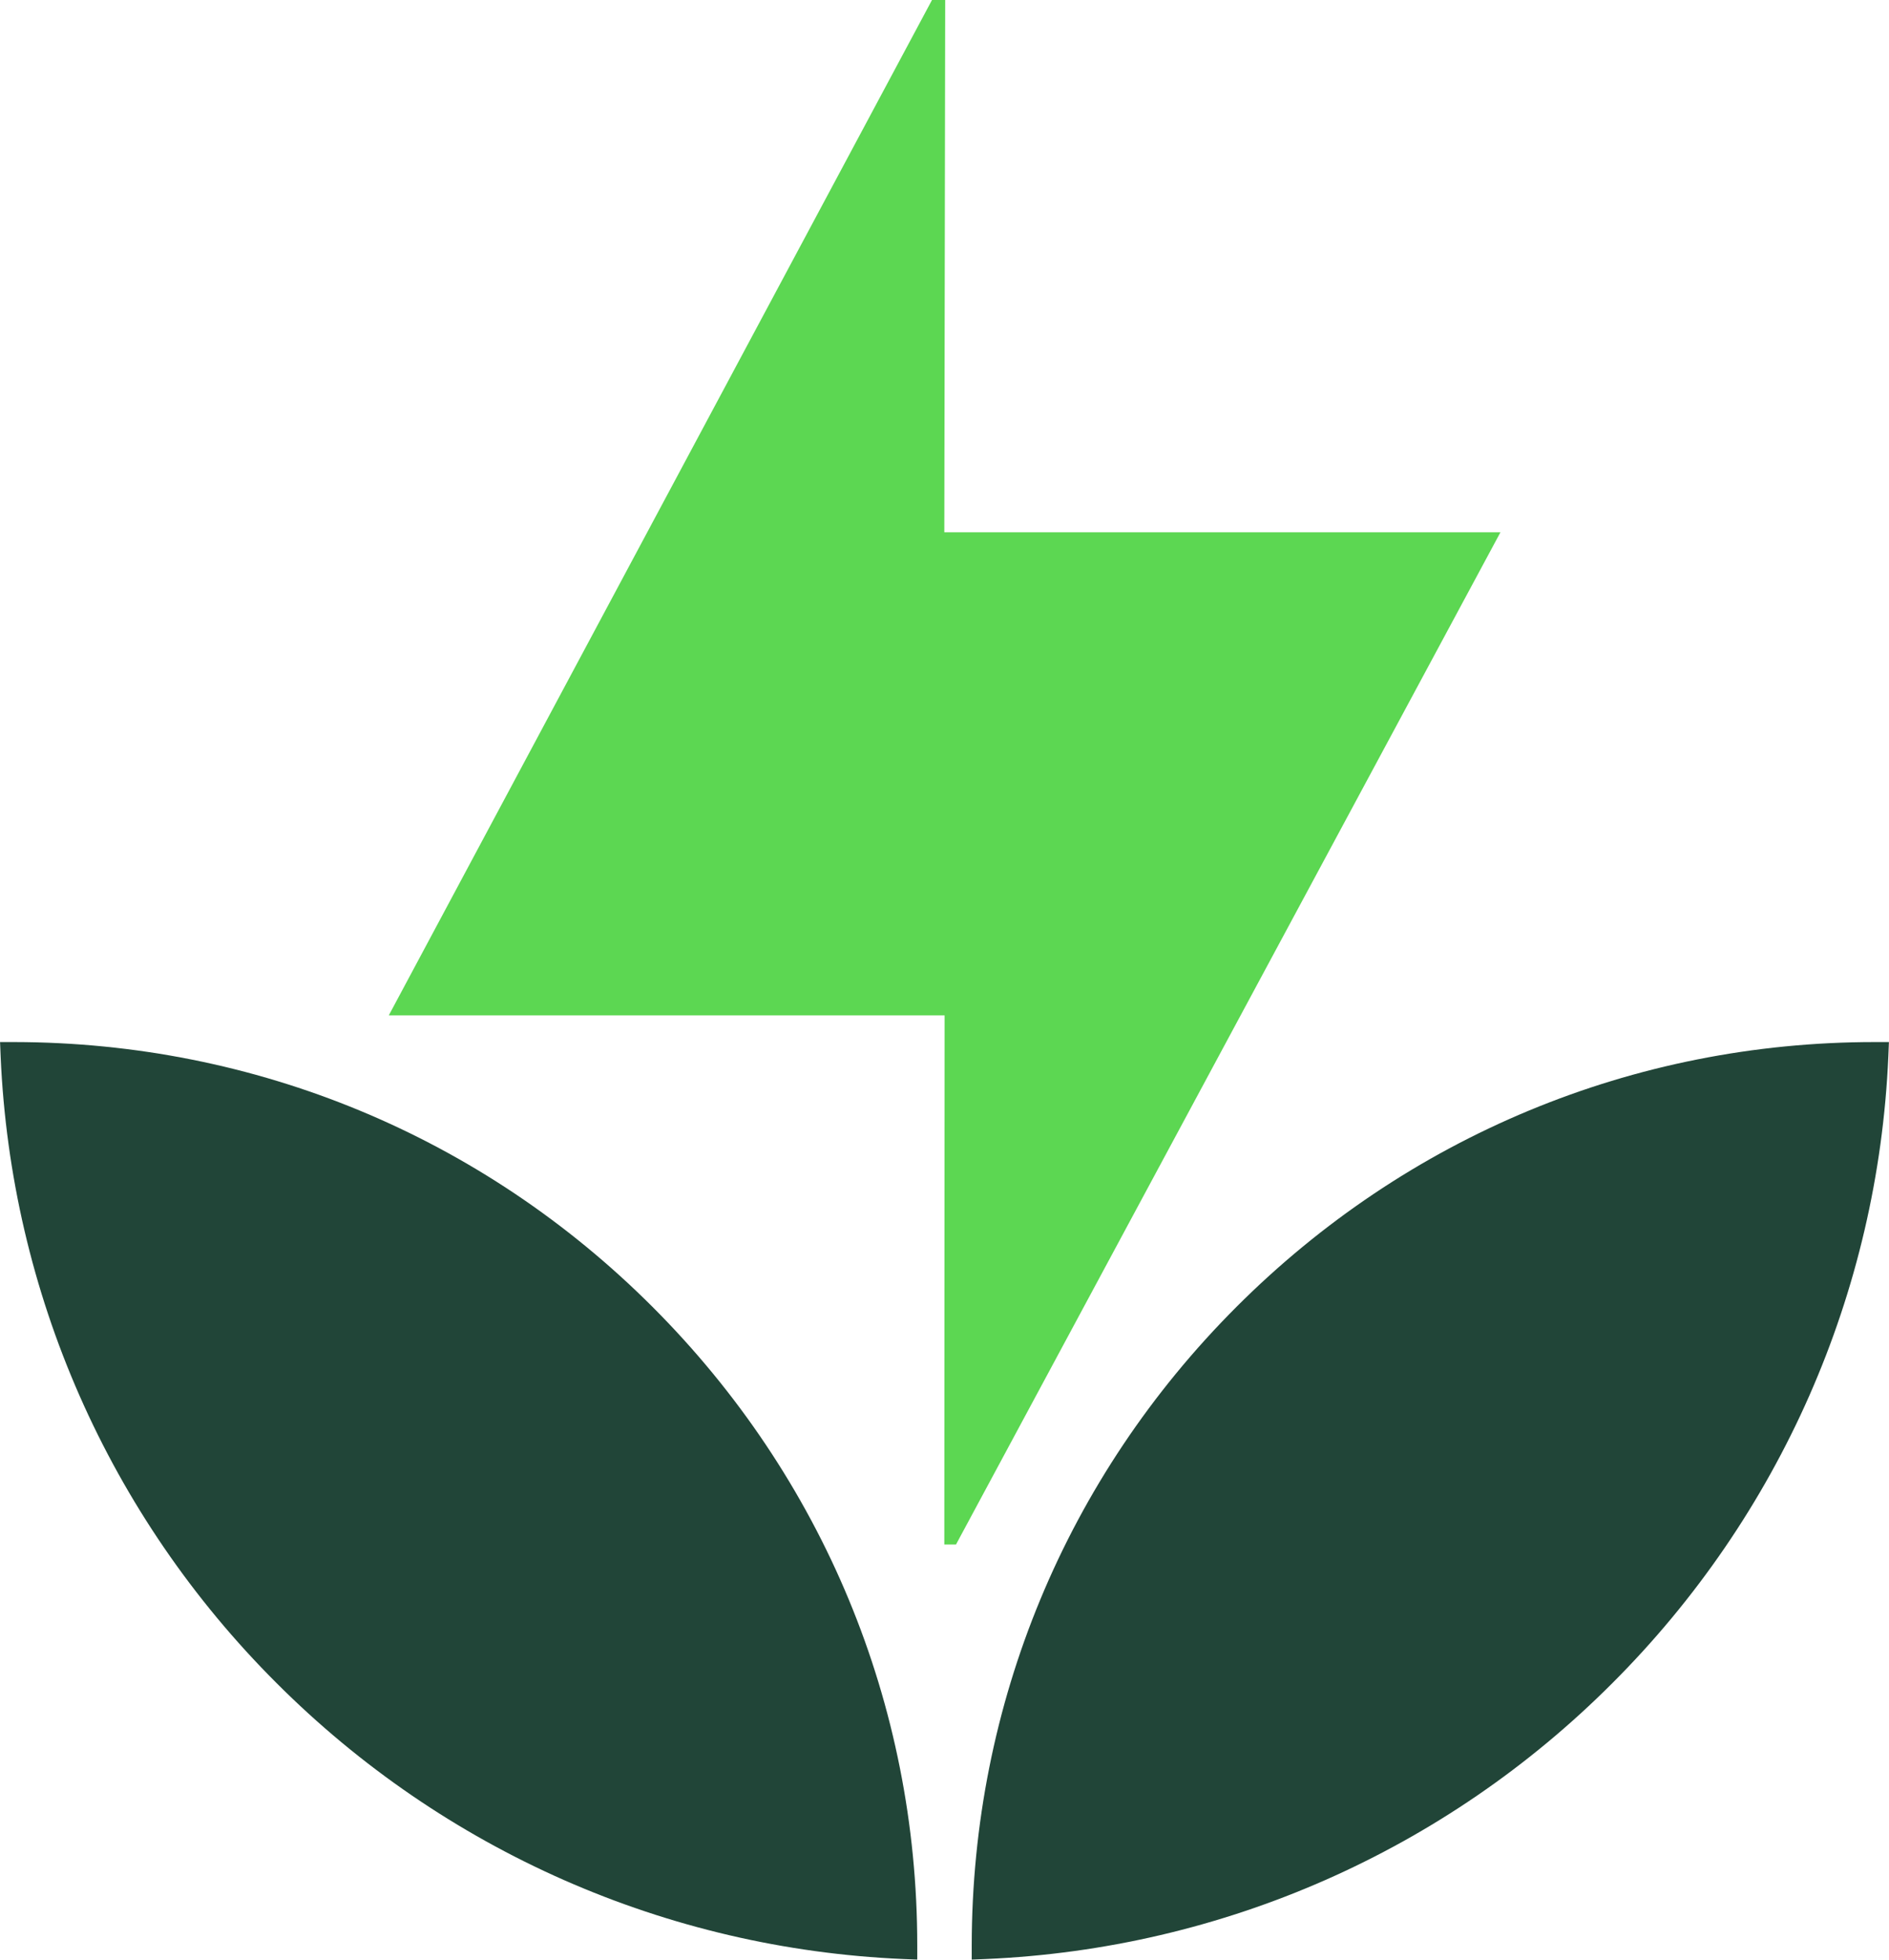
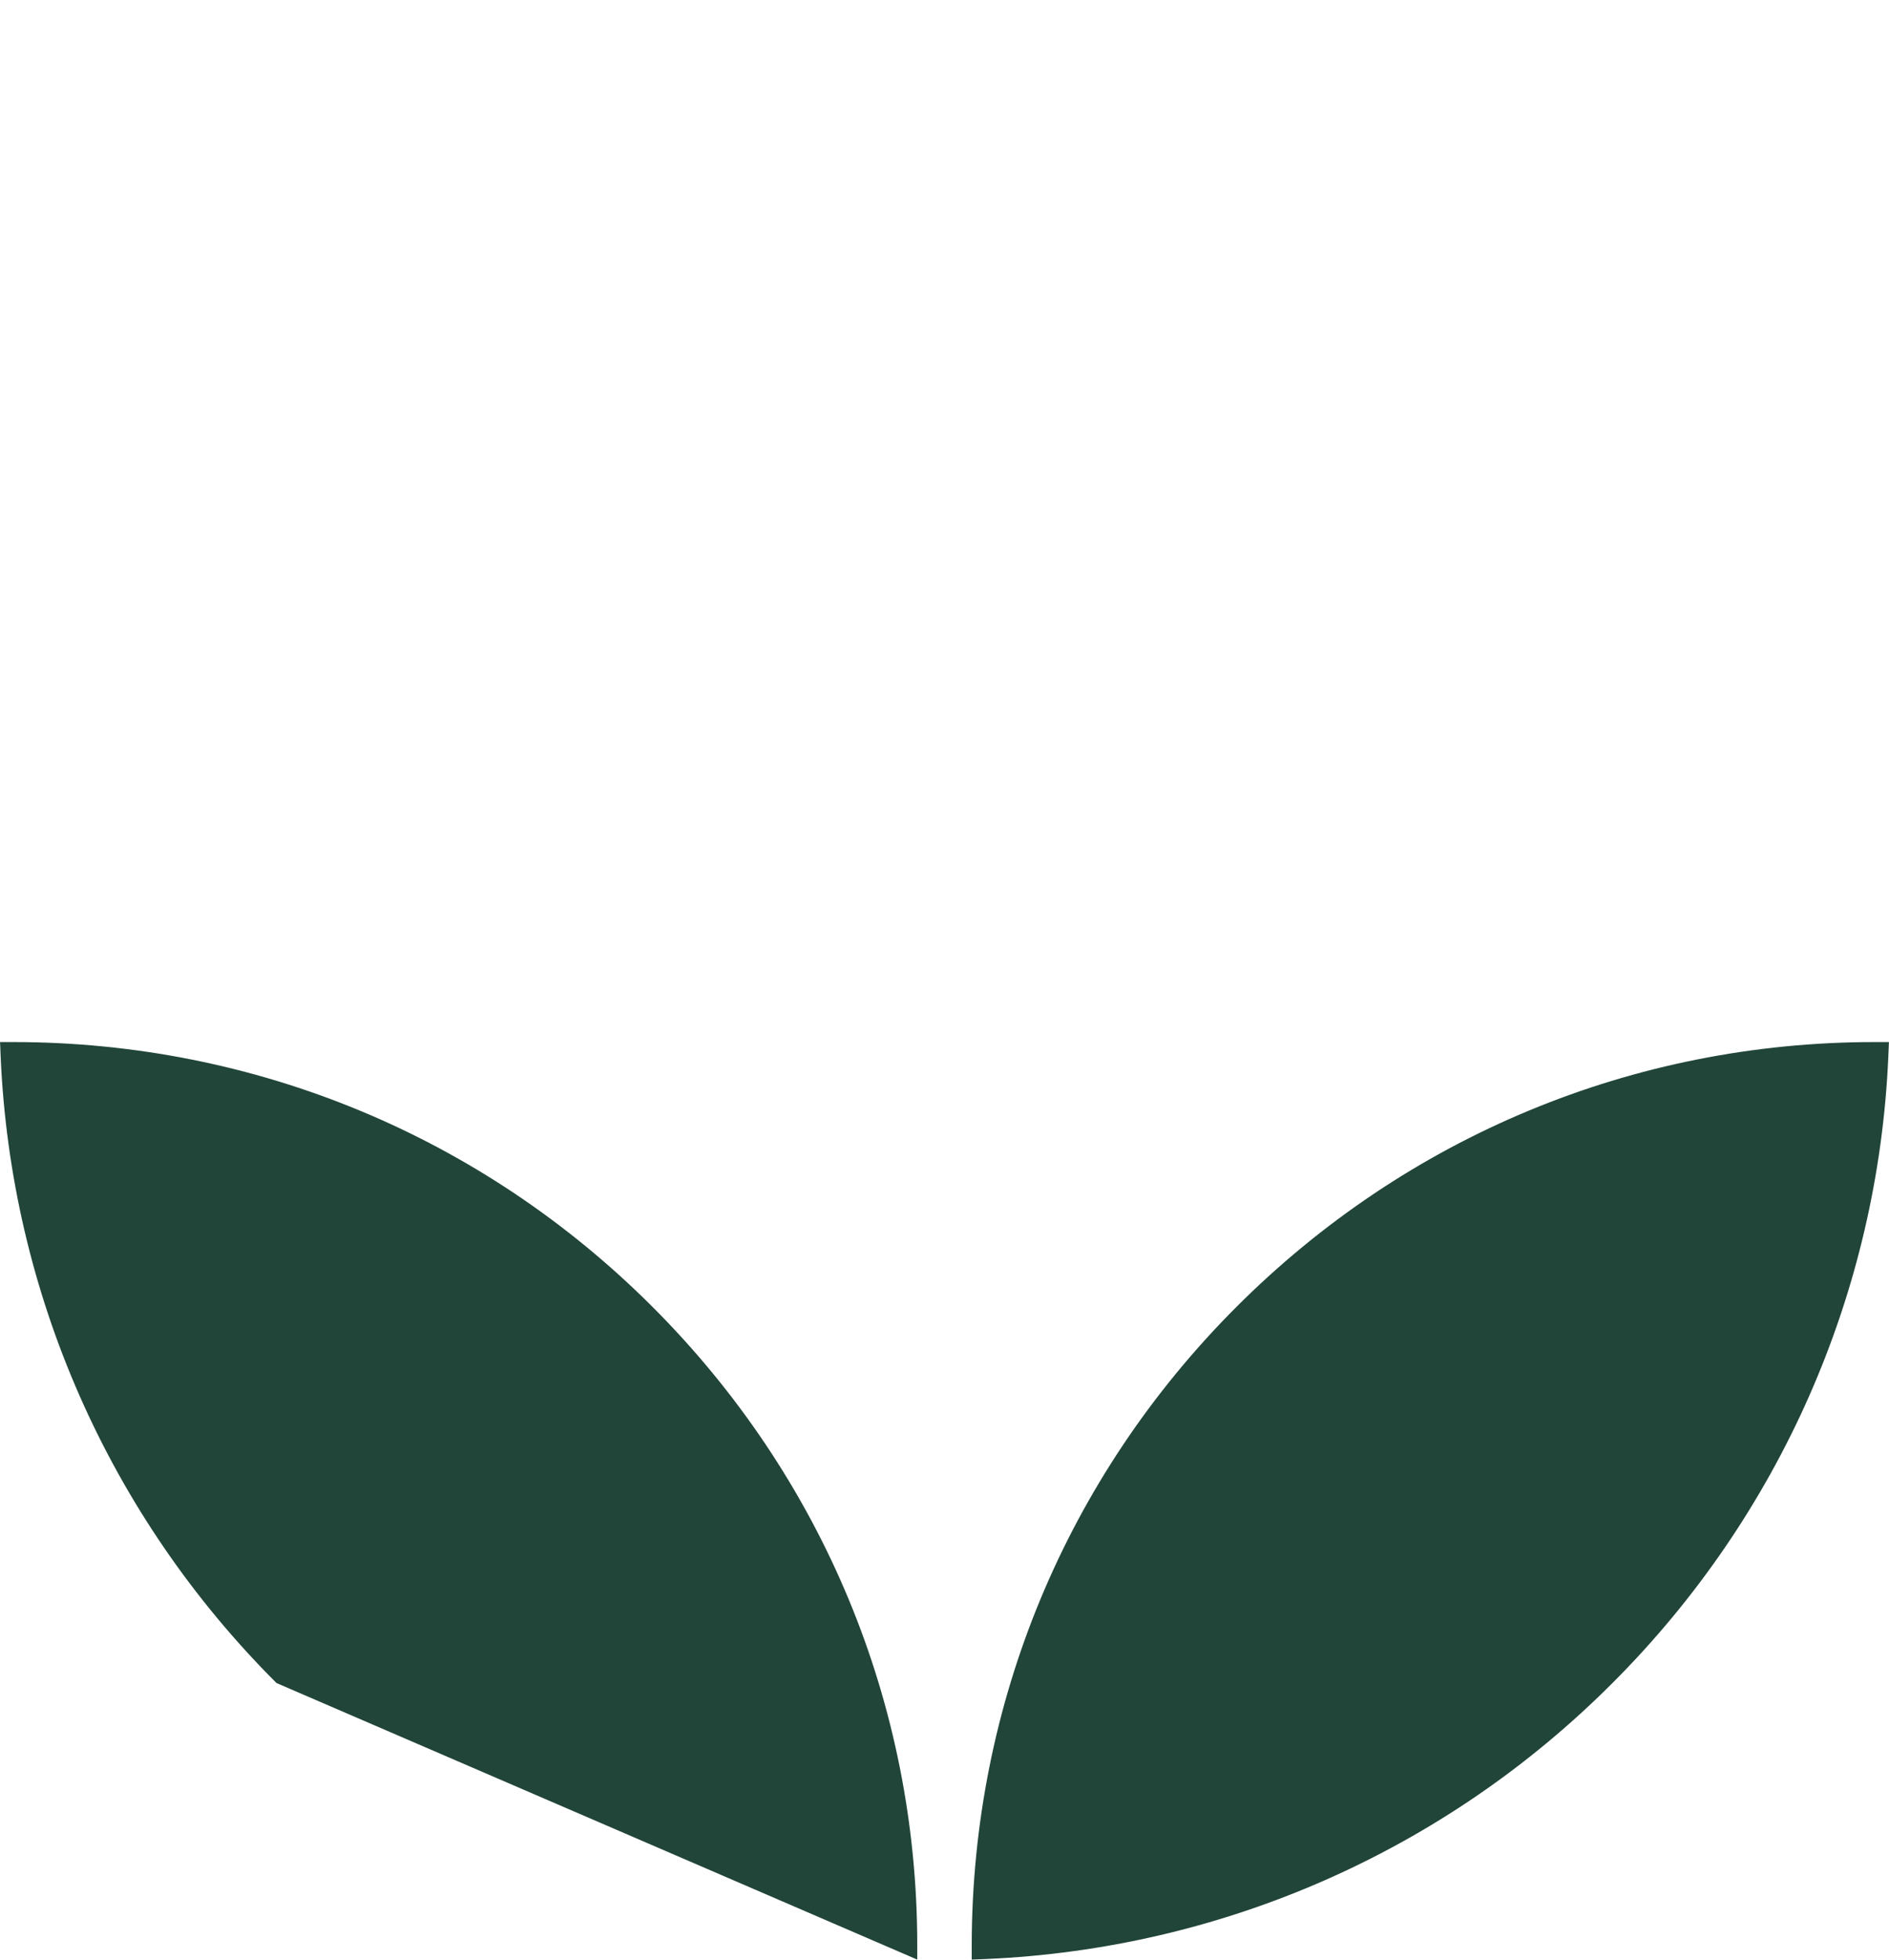
<svg xmlns="http://www.w3.org/2000/svg" fill="none" viewBox="0 0 70.72 73.34">
-   <path d="M35.353 19.921L35.386 0H34.892L14.555 38H35.364L35.353 57.801H35.791L56.173 19.921H35.353Z" fill="#5CD752" />
-   <path d="M24.429 48.909C18.048 42.528 9.562 39.009 0.539 38.998H0.002L0.024 39.535C0.408 48.383 4.069 56.715 10.352 62.986C16.623 69.258 24.955 72.93 33.803 73.314L34.34 73.336V72.799C34.34 63.776 30.81 55.29 24.429 48.909Z" fill="#214538" />
+   <path d="M24.429 48.909C18.048 42.528 9.562 39.009 0.539 38.998H0.002L0.024 39.535C0.408 48.383 4.069 56.715 10.352 62.986L34.34 73.336V72.799C34.34 63.776 30.81 55.29 24.429 48.909Z" fill="#214538" />
  <path d="M70.18 38.998C61.157 38.998 52.671 42.528 46.29 48.909C39.909 55.29 36.39 63.776 36.379 72.799V73.336L36.916 73.314C45.764 72.93 54.096 69.269 60.367 62.986C66.639 56.715 70.311 48.383 70.695 39.535L70.717 38.998H70.18Z" fill="#214538" />
  <script />
  <script />
</svg>